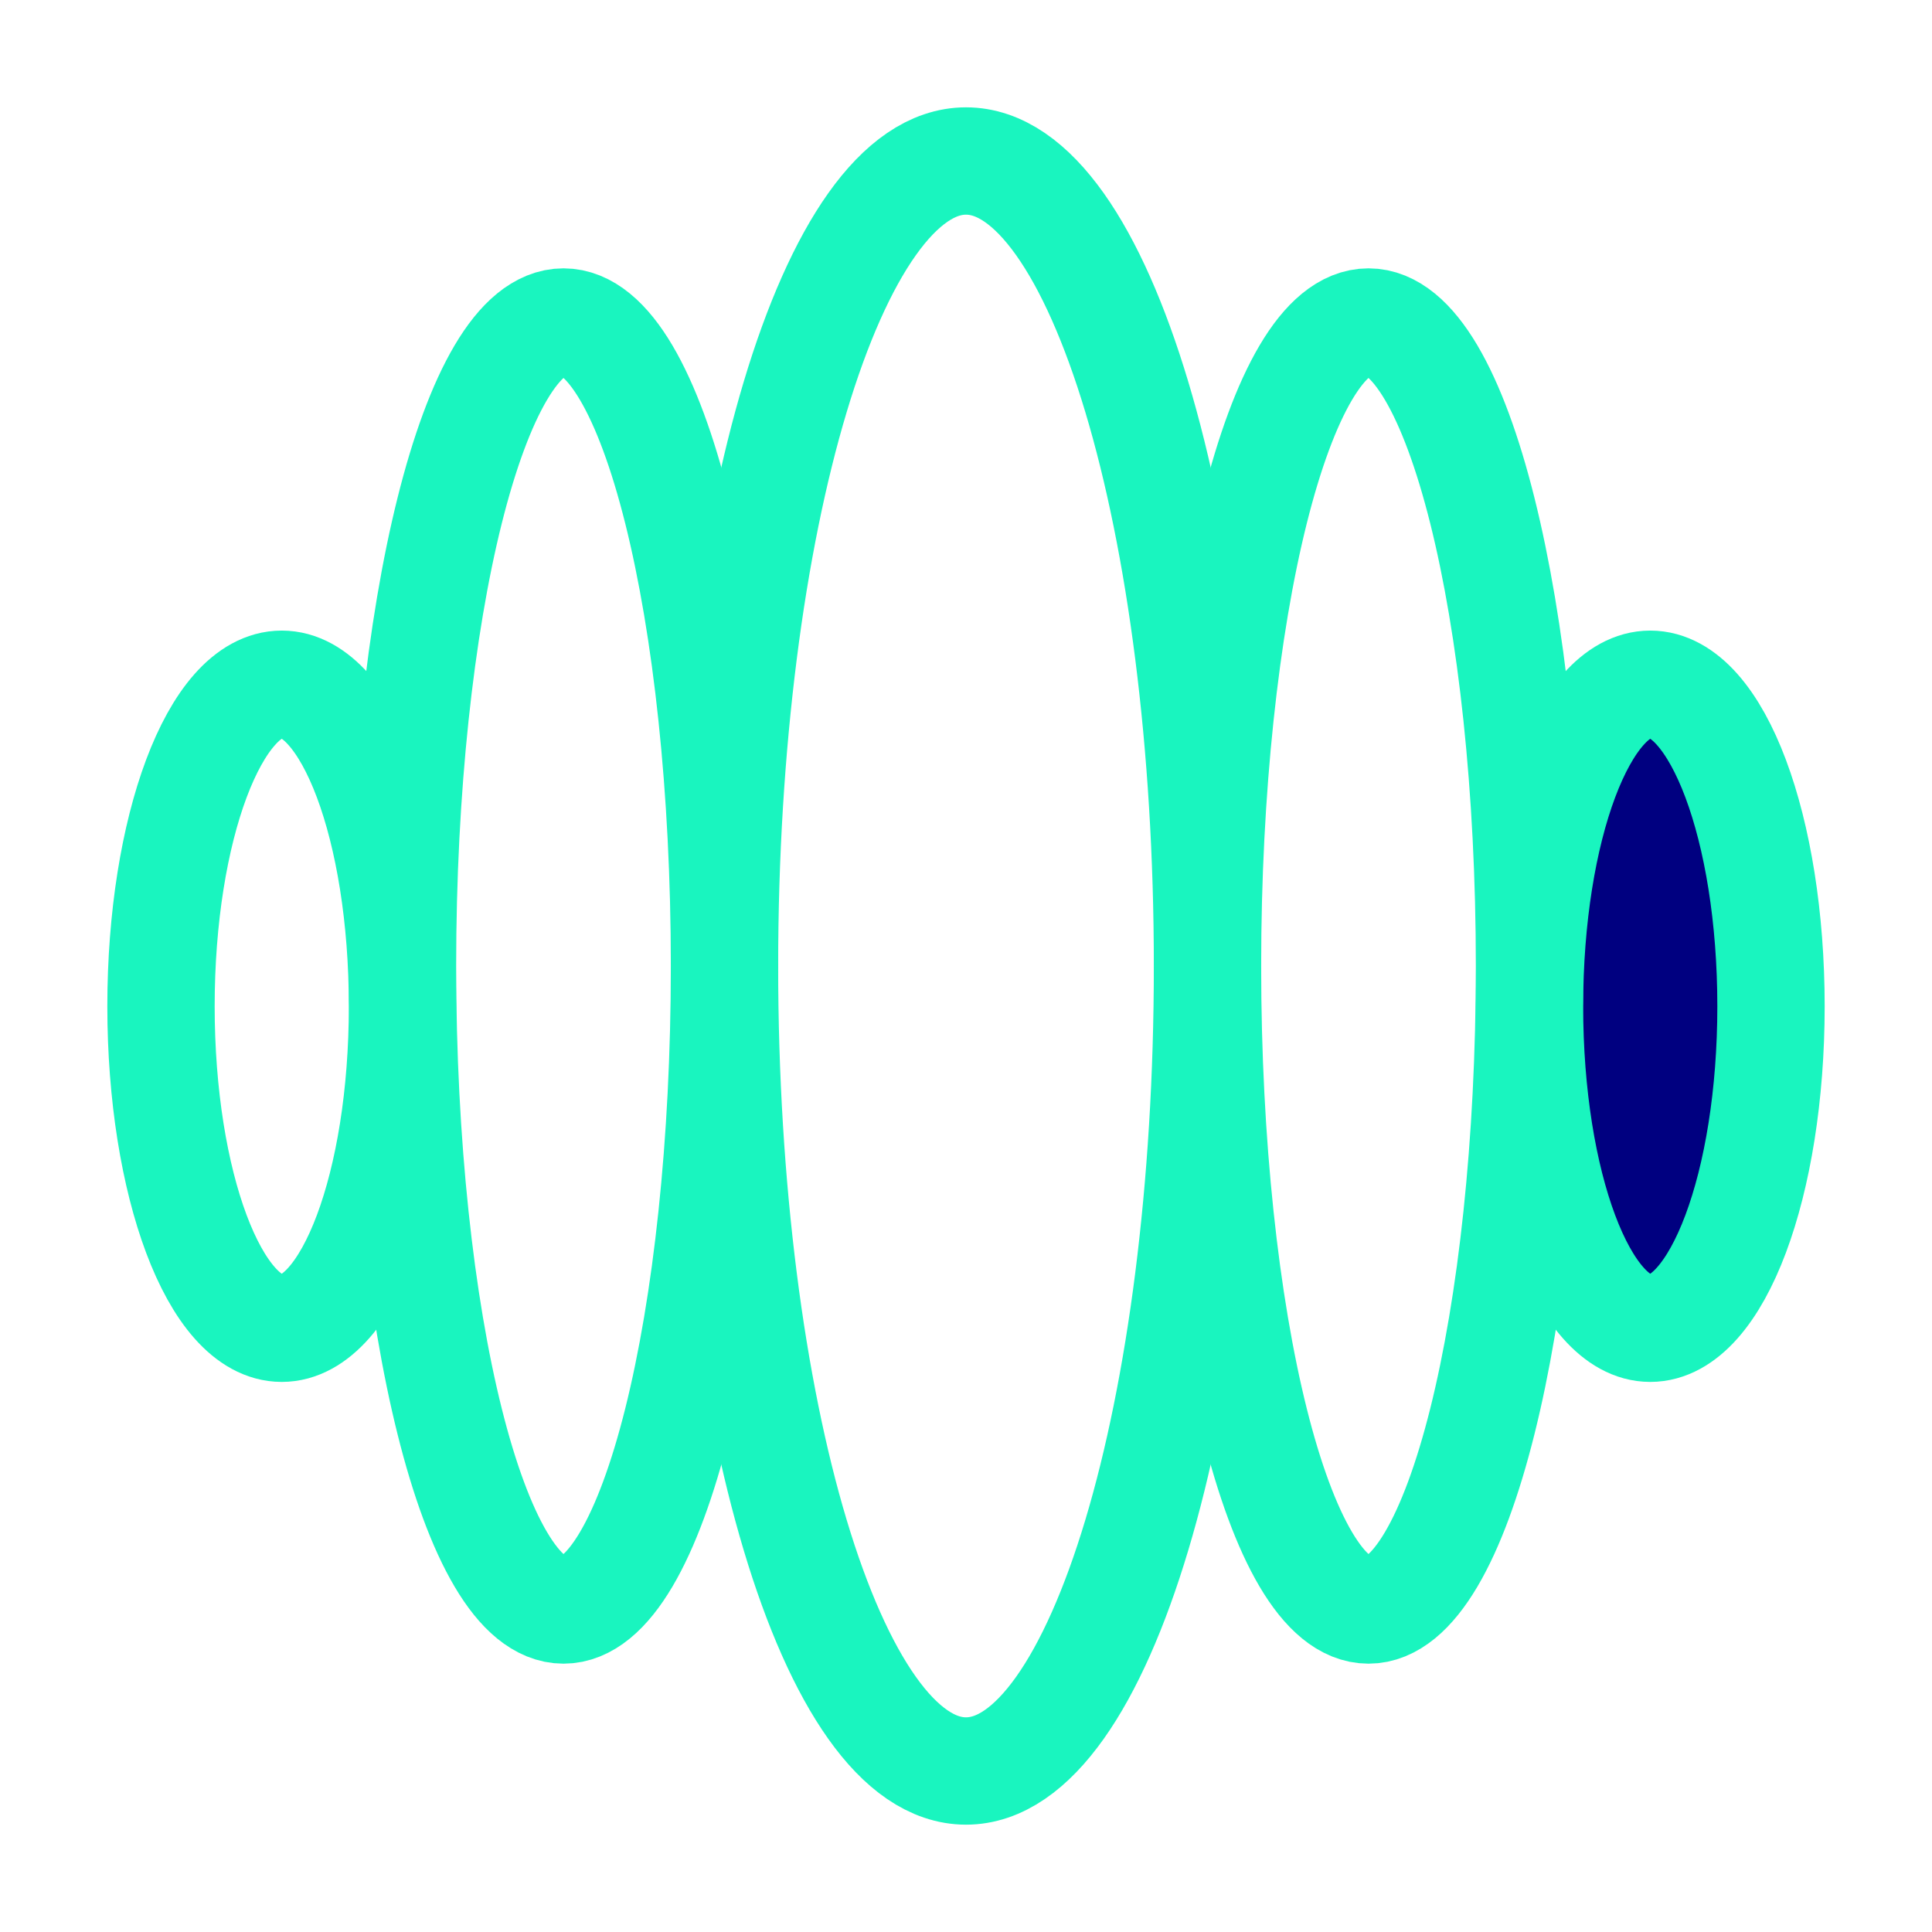
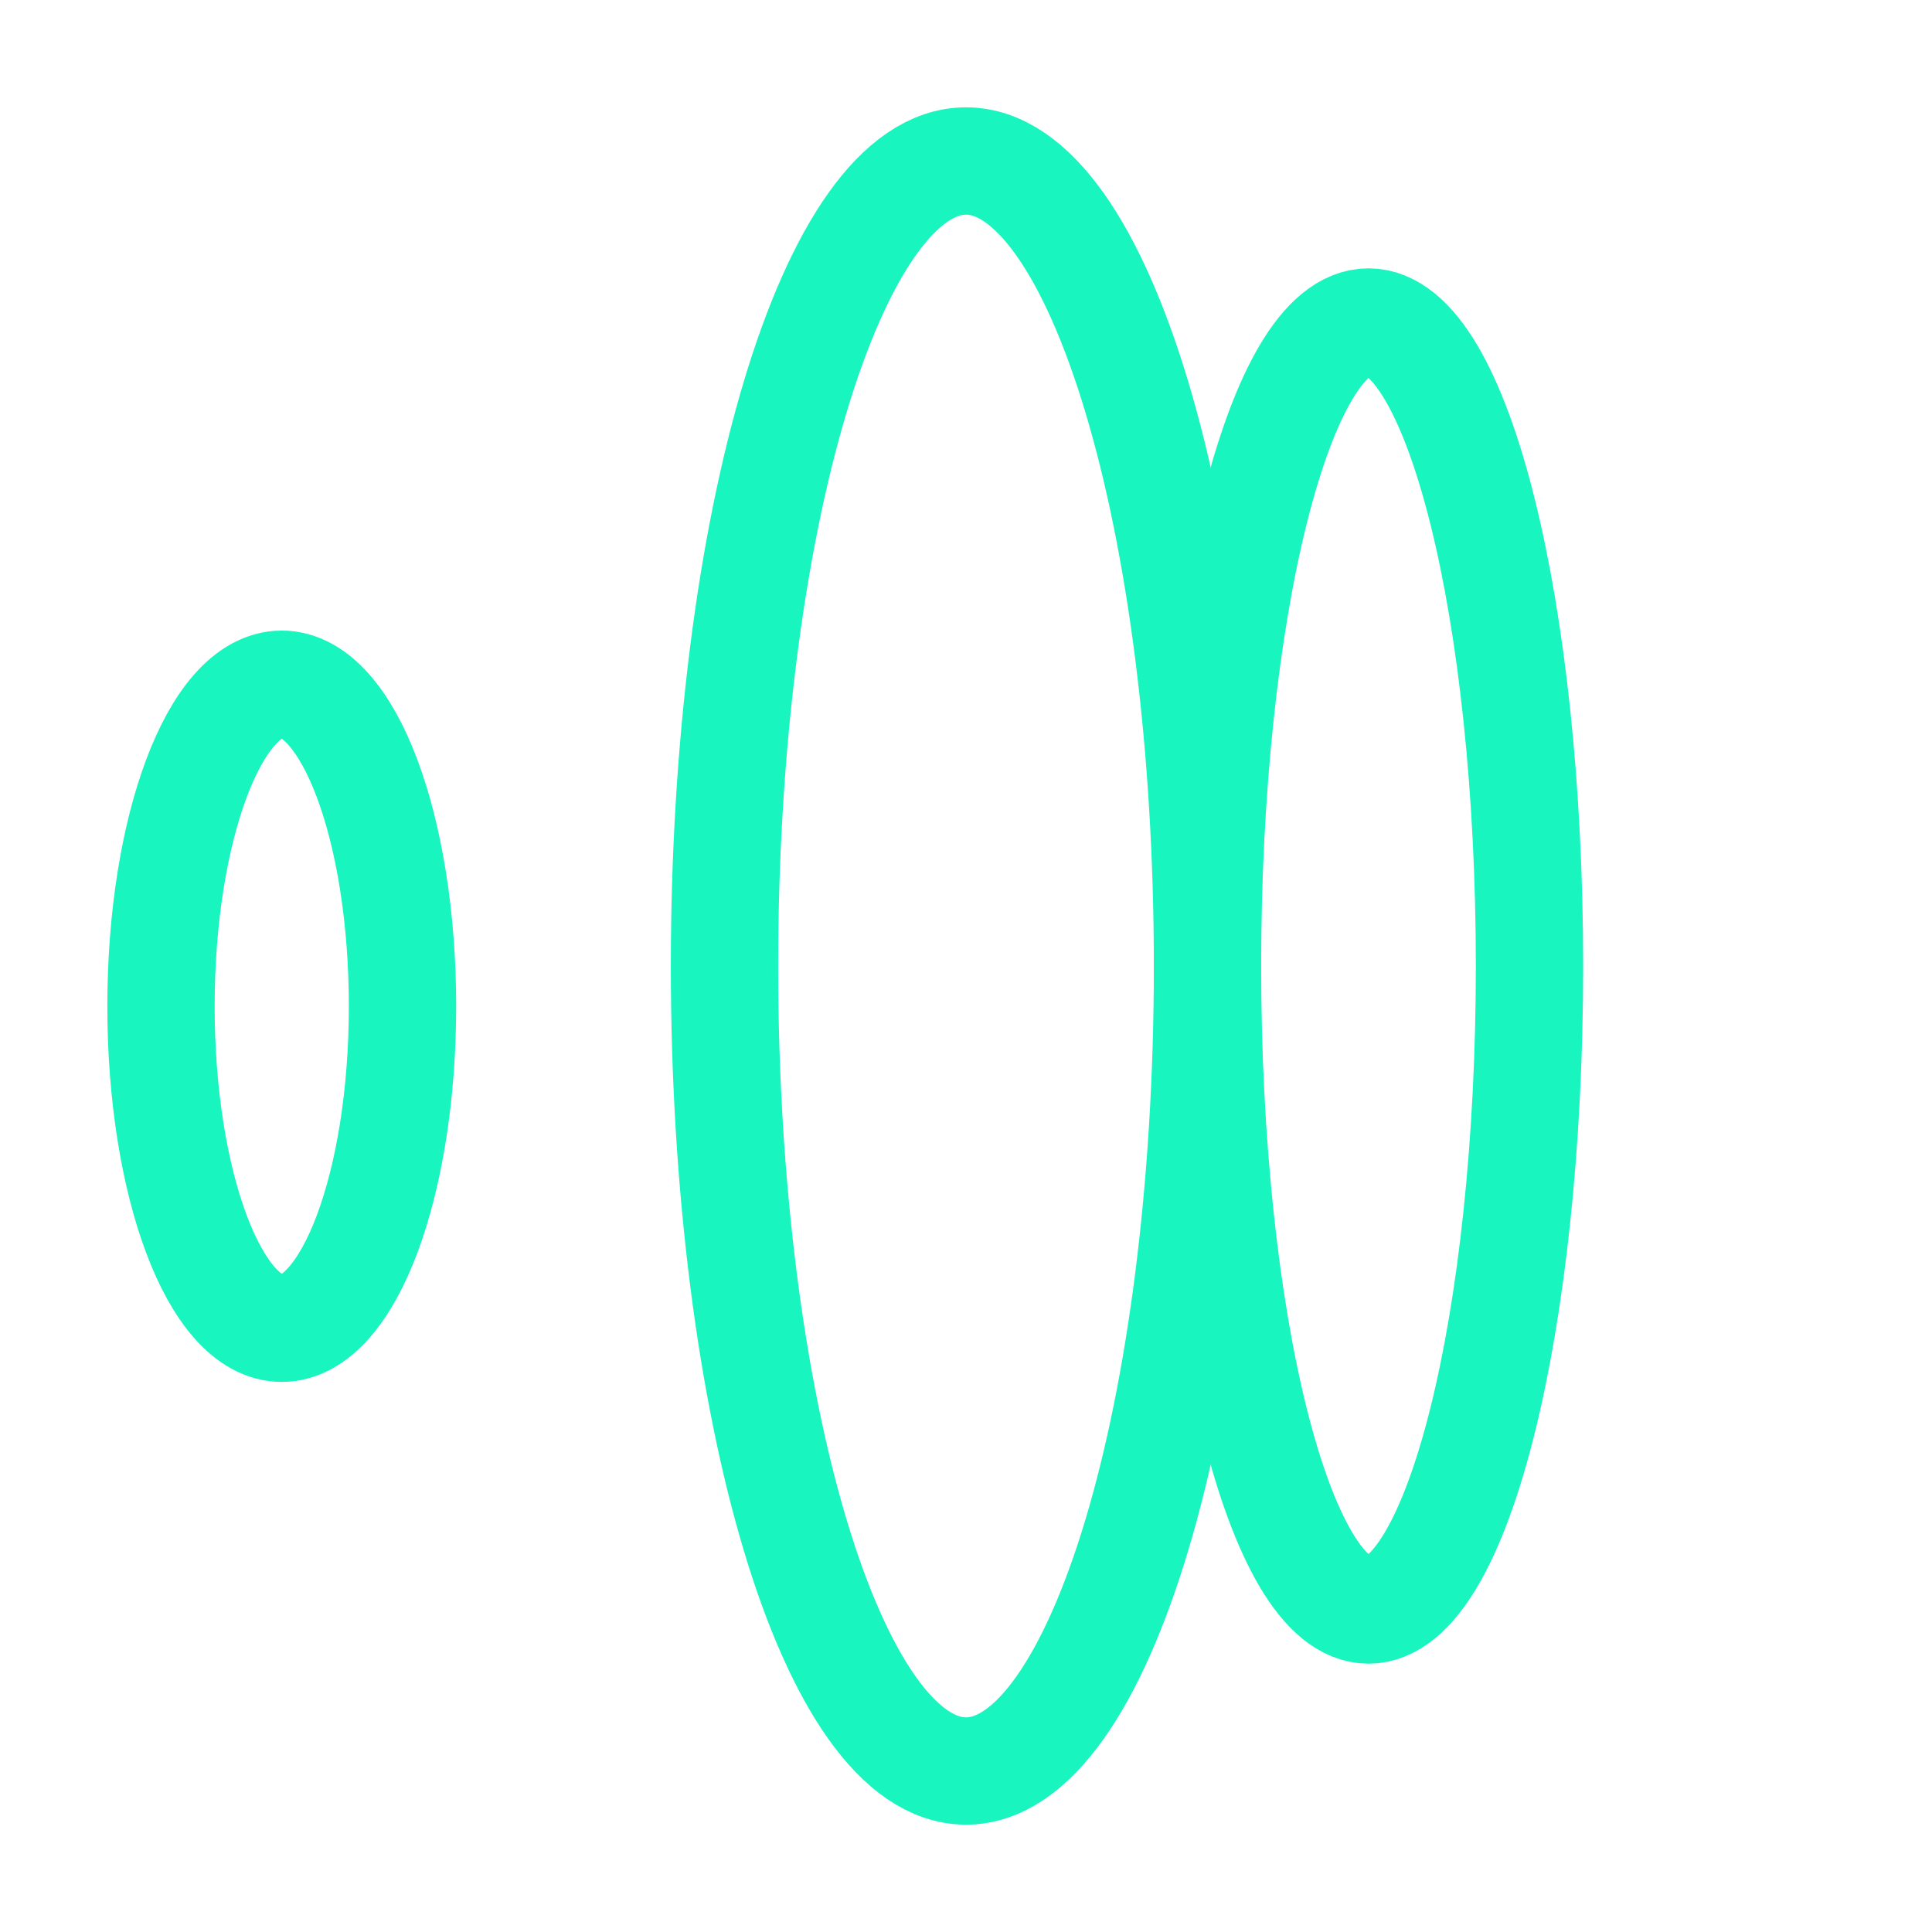
<svg xmlns="http://www.w3.org/2000/svg" width="36" height="36" viewBox="0 0 36 36" fill="none">
-   <path d="M30.75 24.75C31.993 24.75 33 22.064 33 18.75C33 15.437 31.993 12.75 30.75 12.75C29.508 12.75 28.5 15.437 28.5 18.75C28.5 22.064 29.508 24.75 30.75 24.75Z" fill="#000080" stroke="#19F5BF" stroke-width="2" stroke-linecap="round" stroke-linejoin="round" />
  <path d="M5.25 24.75C6.493 24.75 7.5 22.064 7.5 18.75C7.5 15.437 6.493 12.75 5.25 12.75C4.008 12.75 3 15.437 3 18.75C3 22.064 4.008 24.75 5.25 24.75Z" stroke="#19F5BF" stroke-width="2" stroke-linecap="round" stroke-linejoin="round" />
  <path d="M18 33C20.485 33 22.5 26.285 22.5 18C22.5 9.716 20.485 3 18 3C15.515 3 13.5 9.716 13.5 18C13.5 26.285 15.515 33 18 33Z" stroke="#19F5BF" stroke-width="2" stroke-linecap="round" stroke-linejoin="round" />
  <path d="M25.5 30C27.157 30 28.5 24.628 28.5 18C28.5 11.373 27.157 6 25.5 6C23.843 6 22.5 11.373 22.5 18C22.5 24.628 23.843 30 25.5 30Z" stroke="#19F5BF" stroke-width="2" stroke-linecap="round" stroke-linejoin="round" />
-   <path d="M10.5 30C12.157 30 13.5 24.628 13.5 18C13.5 11.373 12.157 6 10.5 6C8.843 6 7.5 11.373 7.5 18C7.5 24.628 8.843 30 10.5 30Z" stroke="#19F5BF" stroke-width="2" stroke-linecap="round" stroke-linejoin="round" />
</svg>